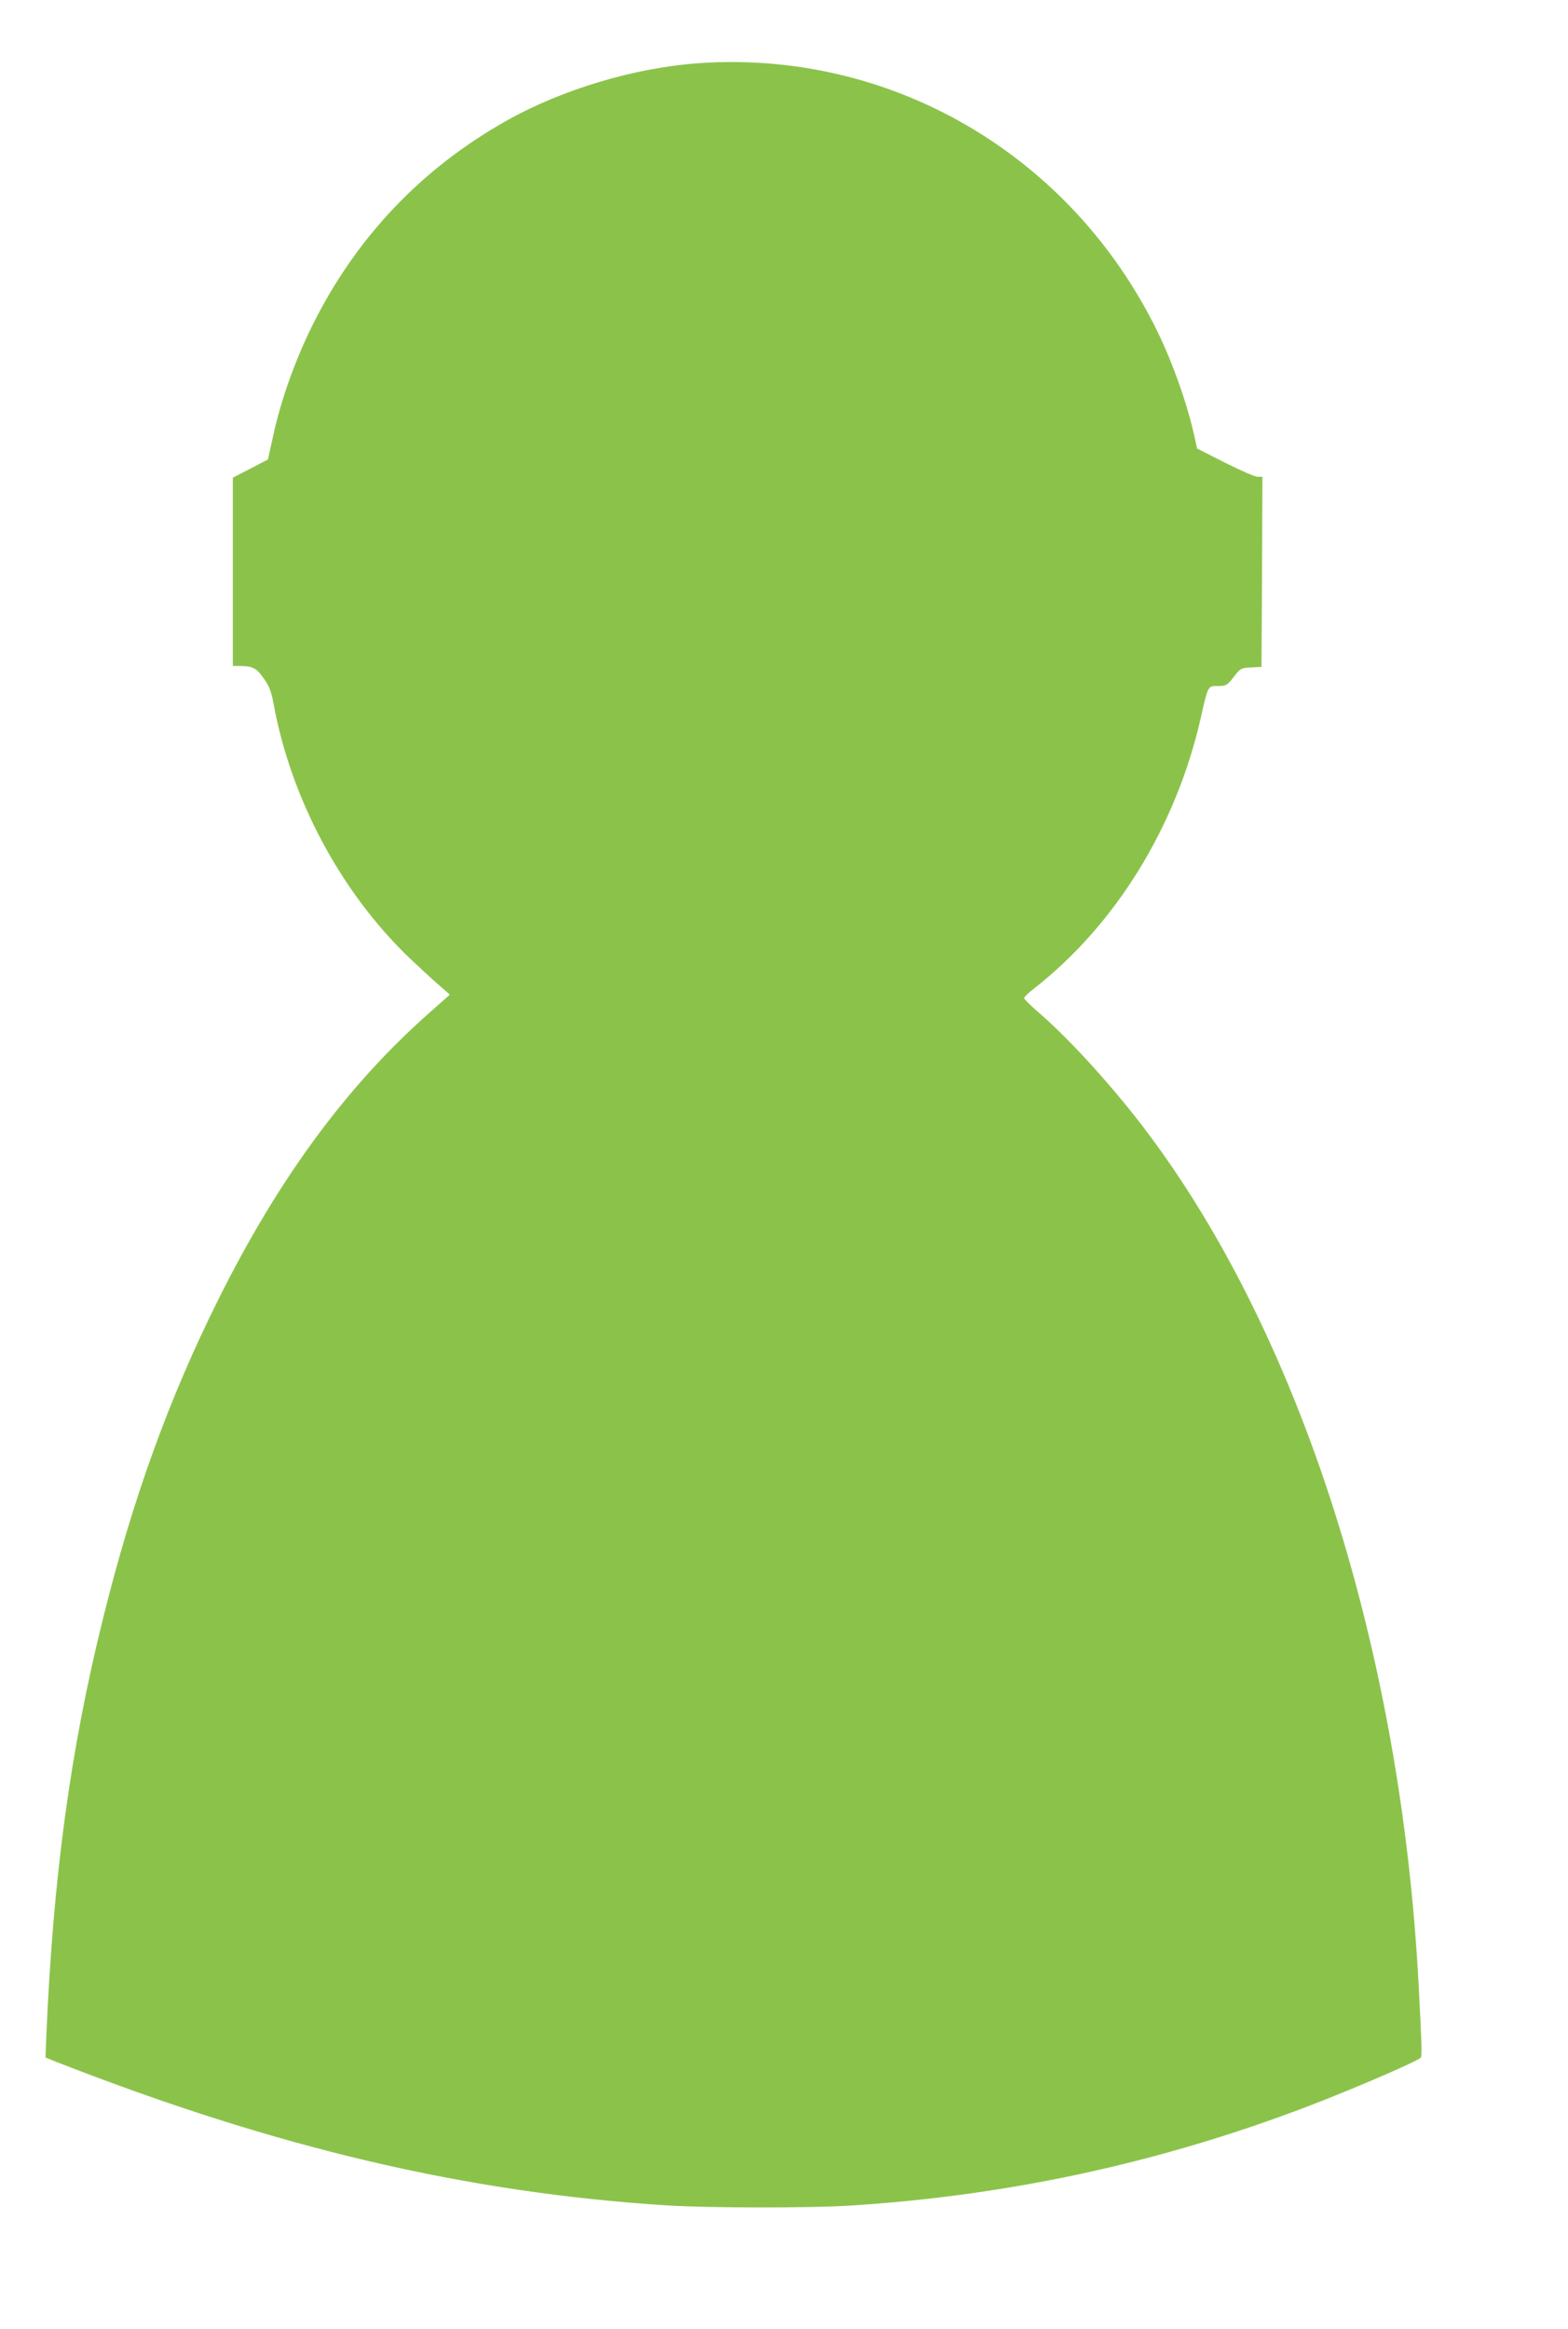
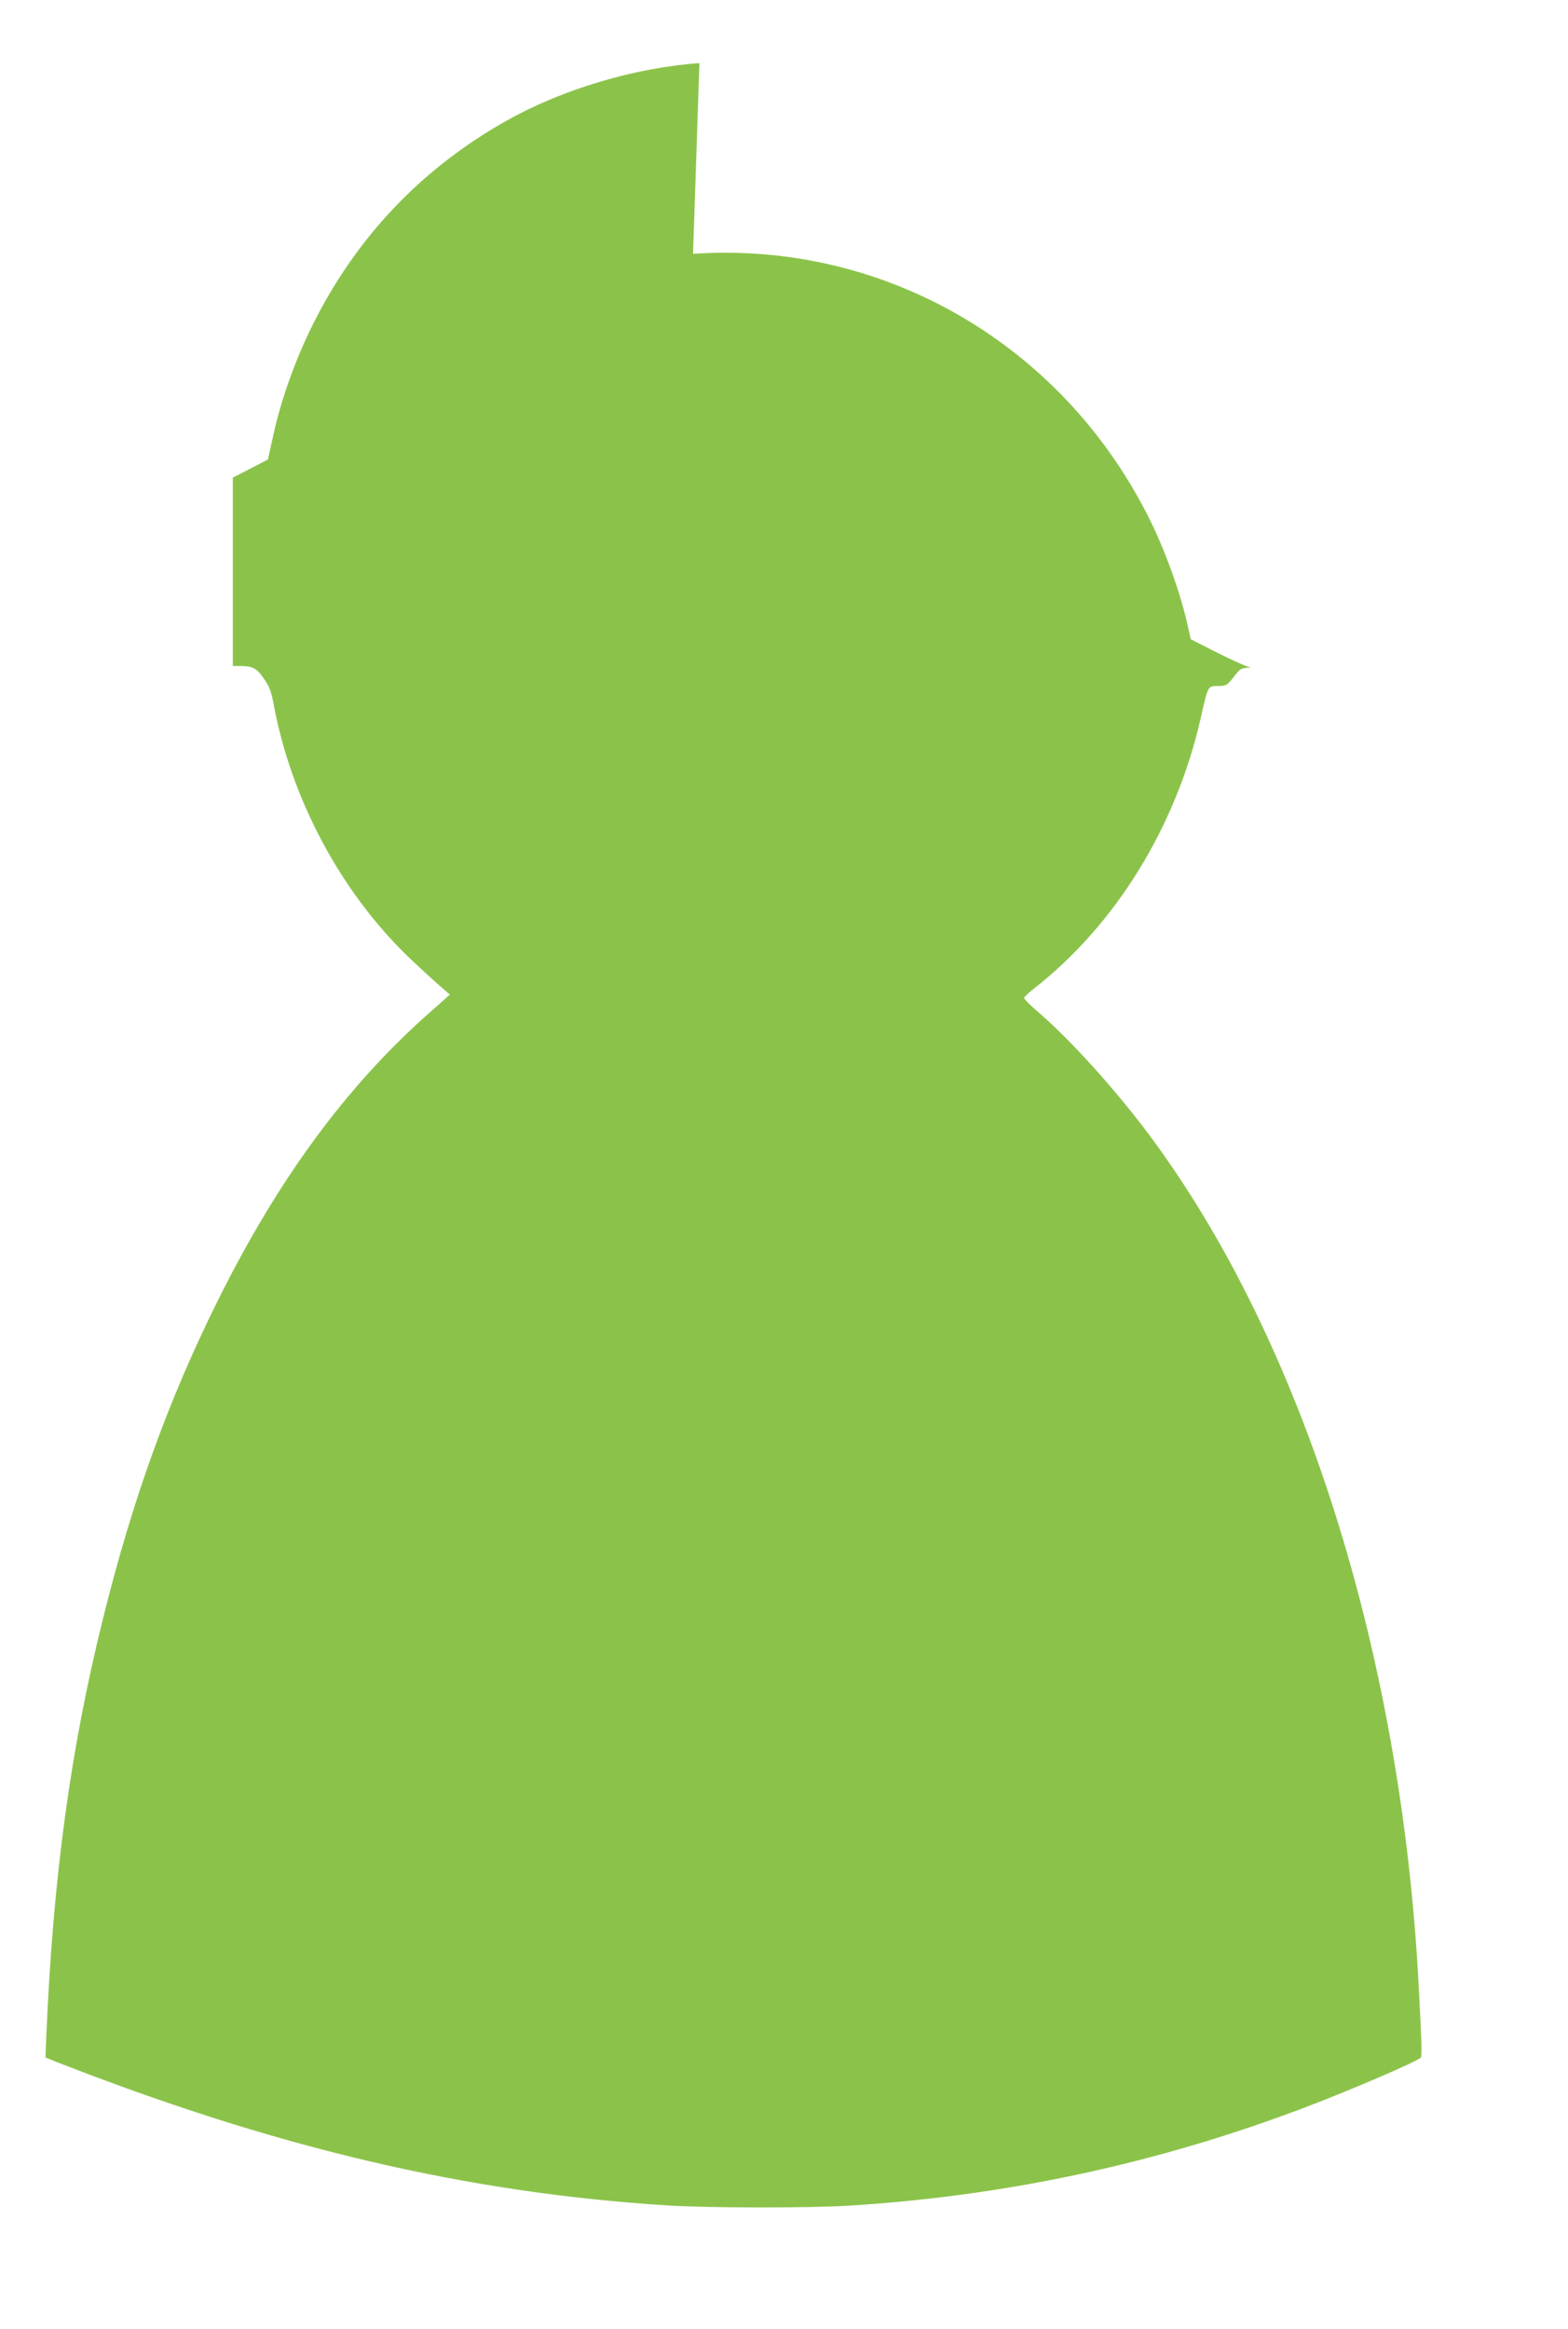
<svg xmlns="http://www.w3.org/2000/svg" version="1.0" width="862pt" height="1280pt" viewBox="0 0 862 1280" preserveAspectRatio="xMidYMid meet">
  <g transform="translate(0,1280) scale(0.1,-0.1)" fill="#8bc34a" stroke="none">
-     <path d="M3845 12453 c-351 -24 -752 -143 -1058 -315 -471 -264 -833 -646 -1073 -1133 -94 -191 -171 -408 -213 -603 l-28 -127 -96 -50 -97 -50 0 -517 0 -518 34 0 c74 0 95 -10 135 -67 31 -44 42 -71 55 -141 95 -519 367 -1030 742 -1392 55 -52 128 -120 163 -150 l64 -56 -115 -102 c-452 -400 -826 -908 -1157 -1572 -272 -545 -472 -1097 -635 -1756 -179 -720 -274 -1421 -311 -2285 l-5 -126 57 -23 c1214 -475 2258 -720 3363 -790 225 -14 775 -15 1000 -1 865 54 1692 232 2500 538 256 97 628 257 641 276 7 9 4 99 -12 397 -96 1826 -640 3543 -1479 4670 -186 250 -432 522 -609 675 -45 38 -81 75 -81 80 0 6 24 29 54 52 449 351 781 889 917 1487 40 177 39 176 91 176 50 0 54 2 96 57 31 40 36 42 90 45 l57 3 3 523 2 522 -27 0 c-15 0 -95 35 -180 78 l-152 77 -11 50 c-42 198 -132 449 -230 639 -483 943 -1455 1500 -2495 1429z" />
+     <path d="M3845 12453 c-351 -24 -752 -143 -1058 -315 -471 -264 -833 -646 -1073 -1133 -94 -191 -171 -408 -213 -603 l-28 -127 -96 -50 -97 -50 0 -517 0 -518 34 0 c74 0 95 -10 135 -67 31 -44 42 -71 55 -141 95 -519 367 -1030 742 -1392 55 -52 128 -120 163 -150 l64 -56 -115 -102 c-452 -400 -826 -908 -1157 -1572 -272 -545 -472 -1097 -635 -1756 -179 -720 -274 -1421 -311 -2285 l-5 -126 57 -23 c1214 -475 2258 -720 3363 -790 225 -14 775 -15 1000 -1 865 54 1692 232 2500 538 256 97 628 257 641 276 7 9 4 99 -12 397 -96 1826 -640 3543 -1479 4670 -186 250 -432 522 -609 675 -45 38 -81 75 -81 80 0 6 24 29 54 52 449 351 781 889 917 1487 40 177 39 176 91 176 50 0 54 2 96 57 31 40 36 42 90 45 c-15 0 -95 35 -180 78 l-152 77 -11 50 c-42 198 -132 449 -230 639 -483 943 -1455 1500 -2495 1429z" />
  </g>
</svg>